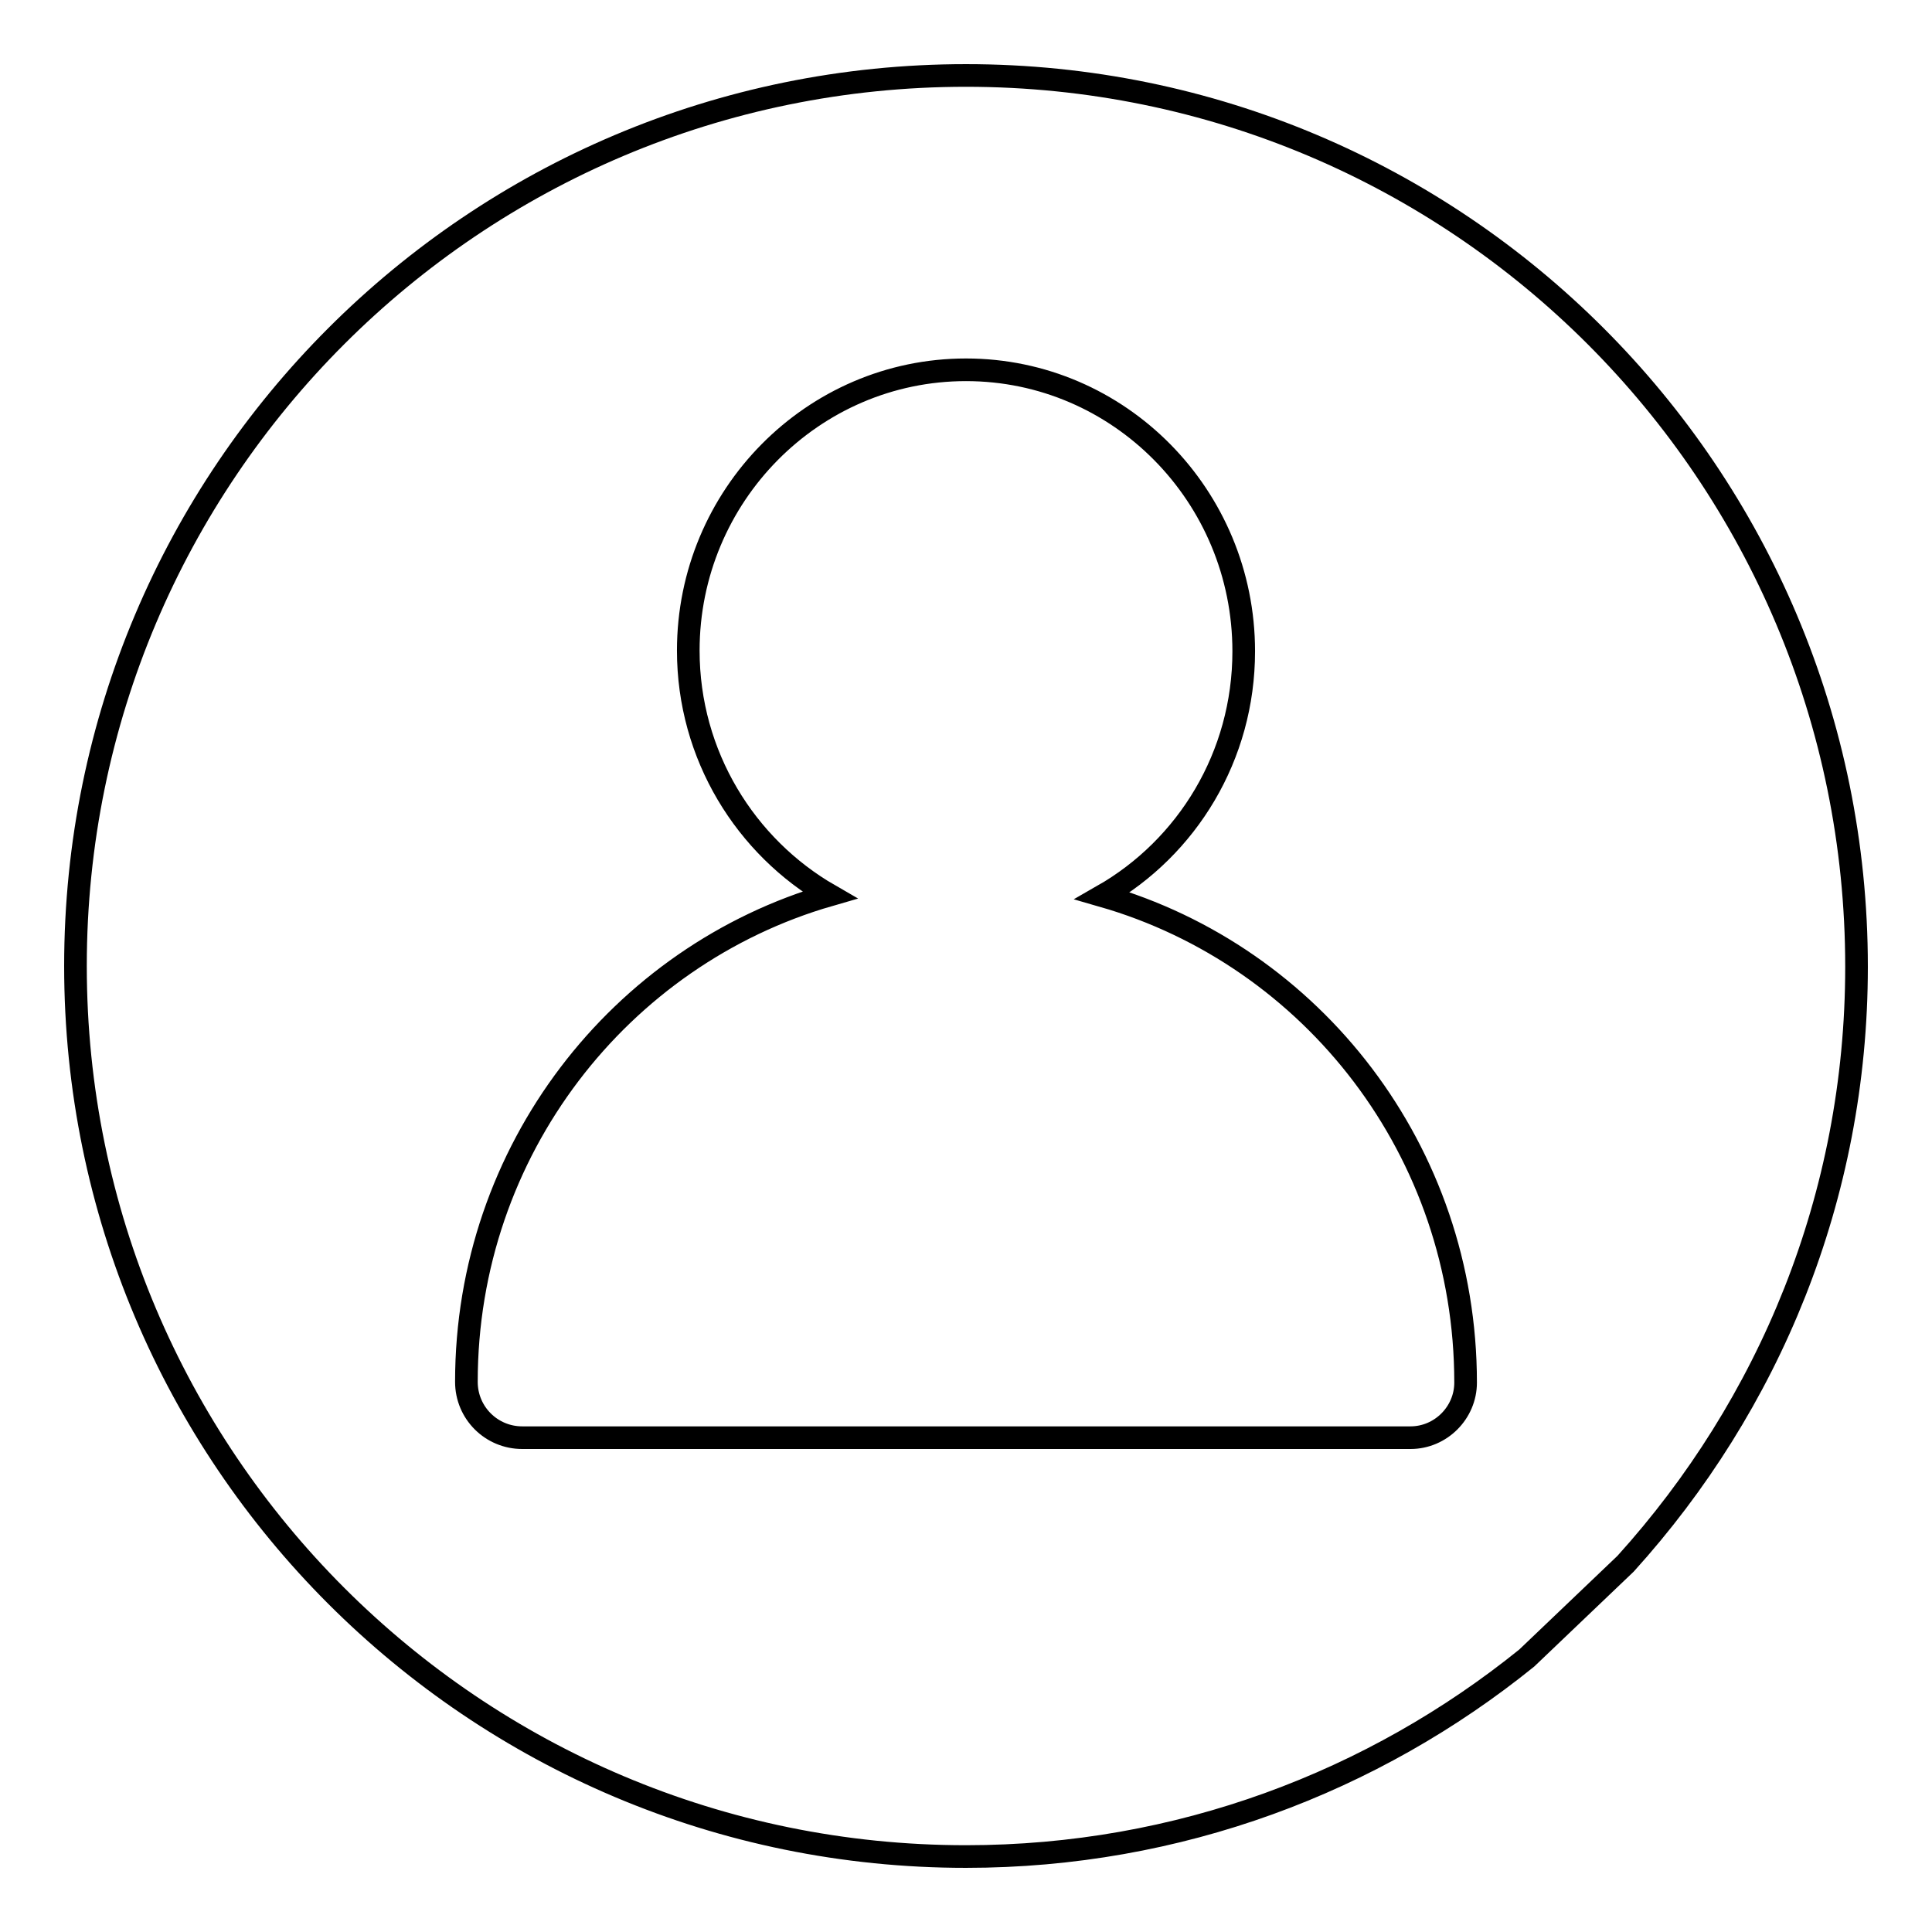
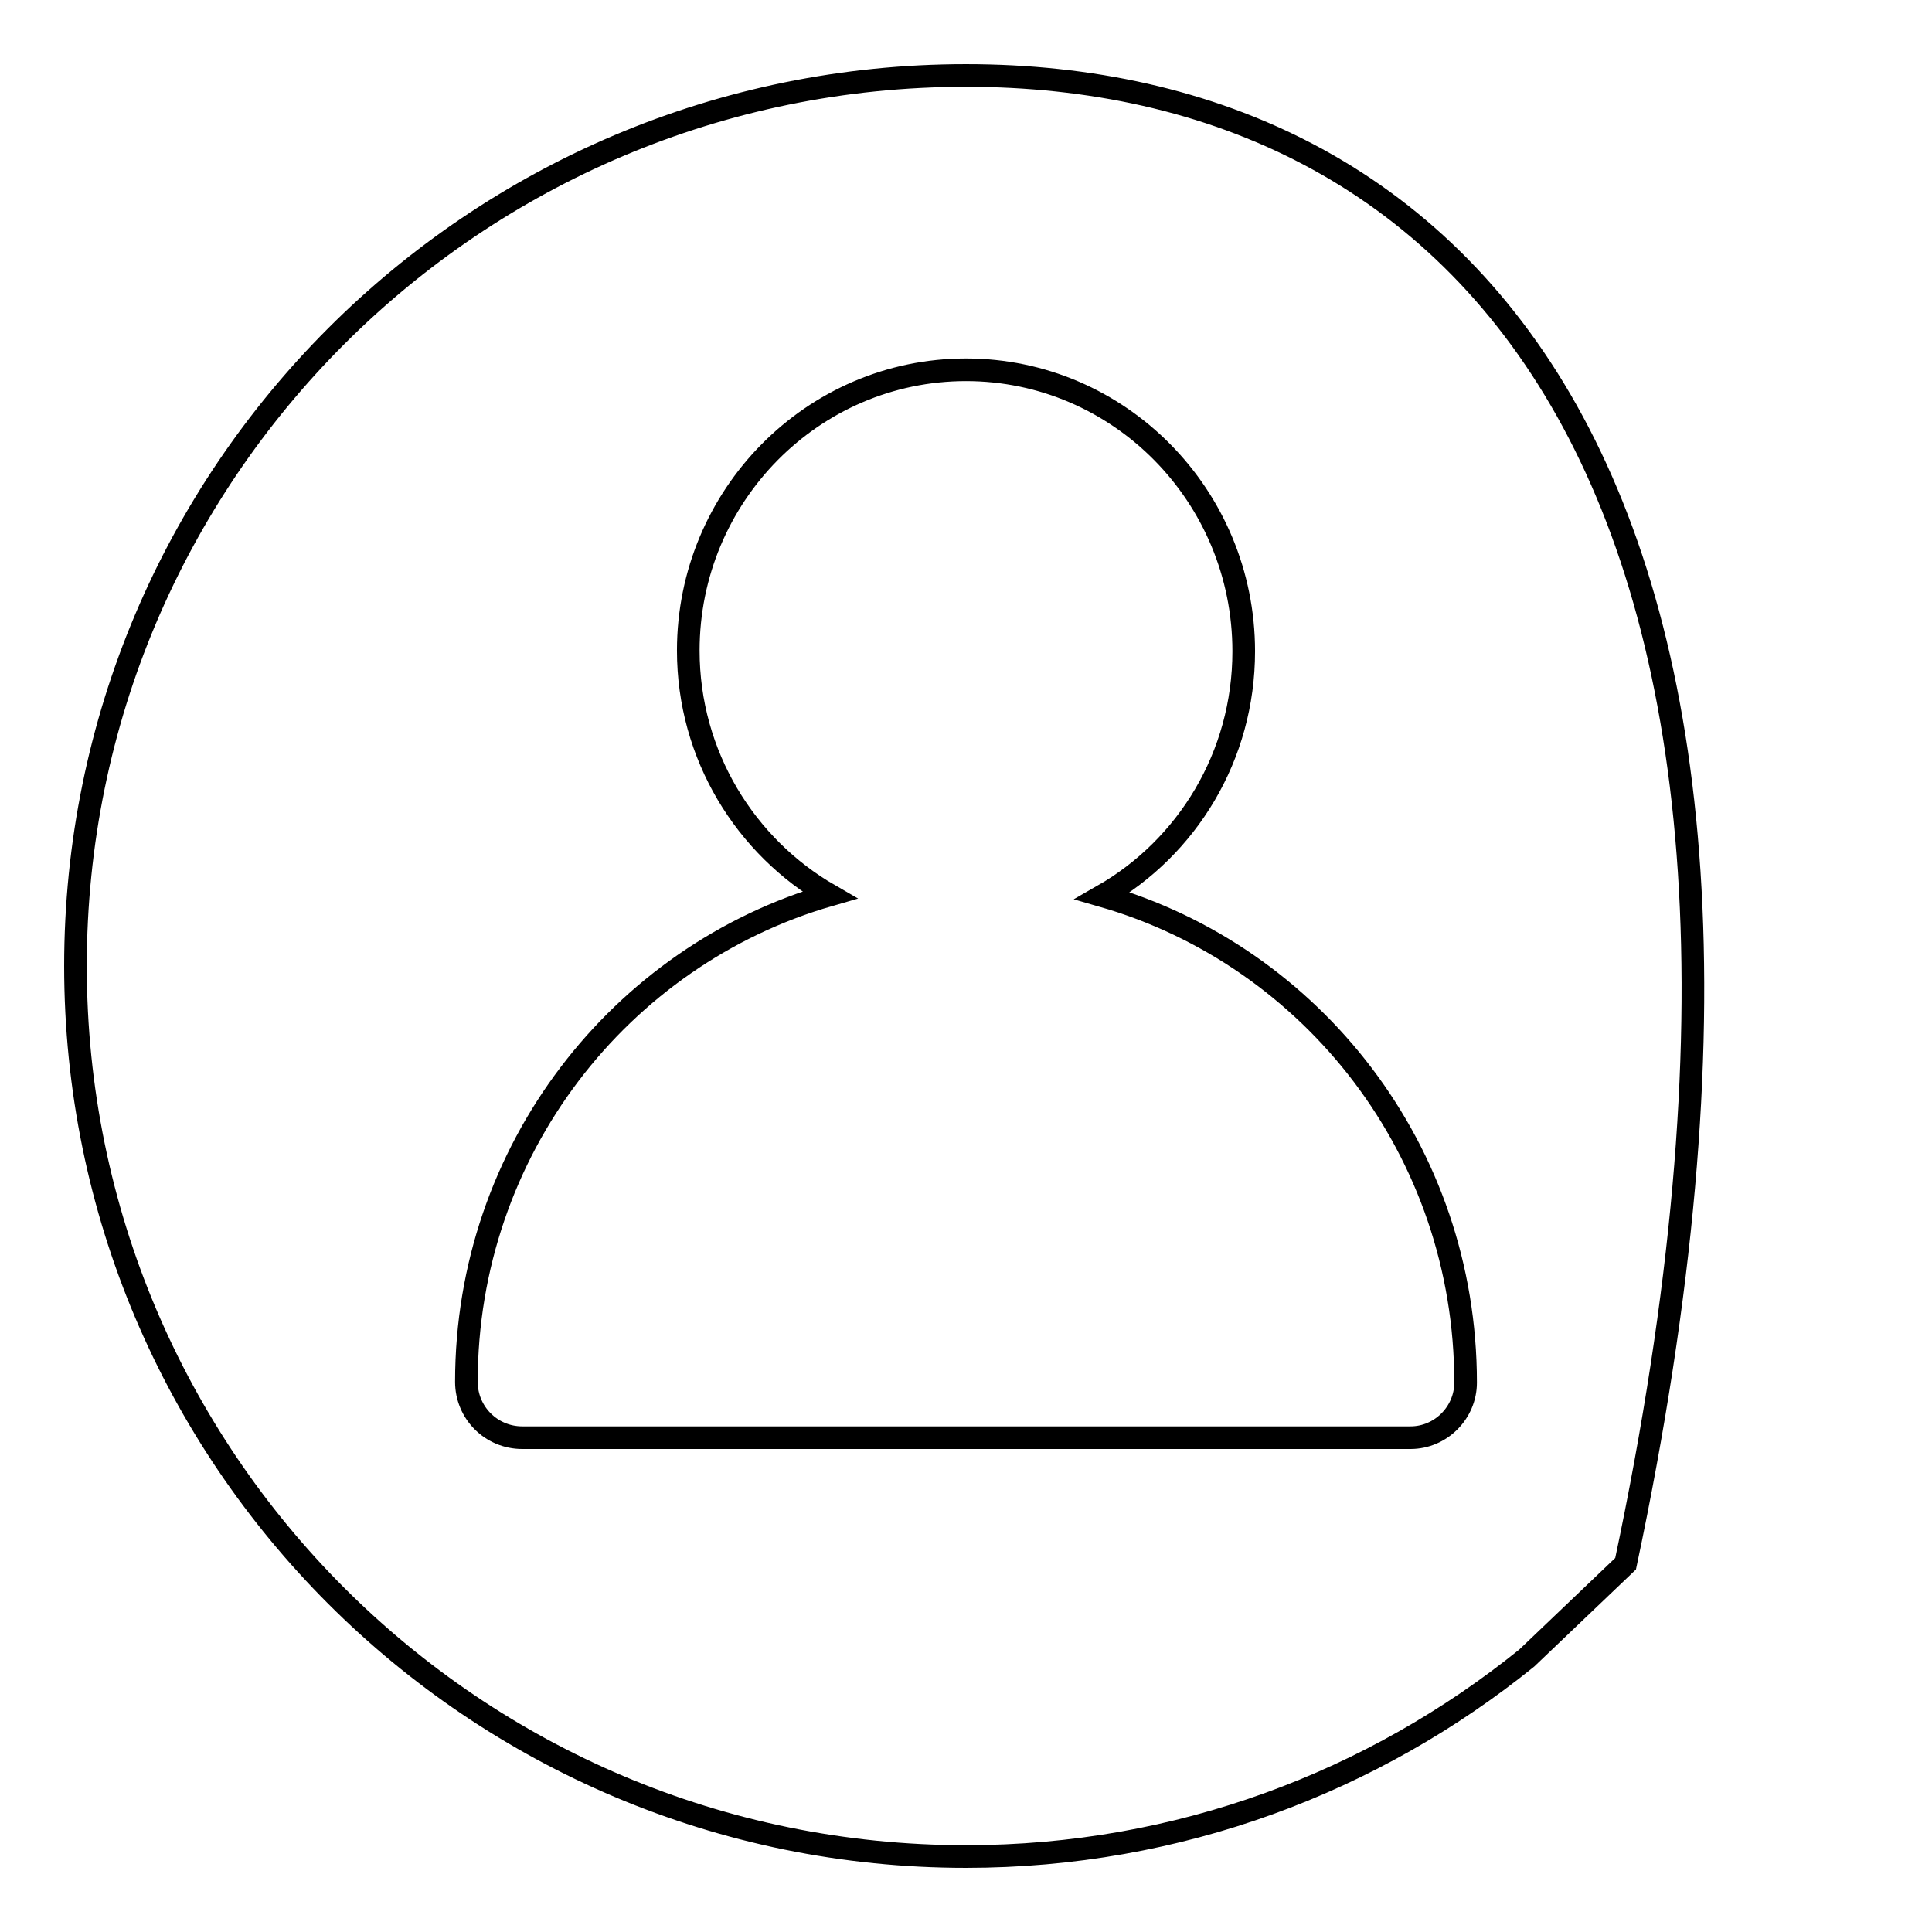
<svg xmlns="http://www.w3.org/2000/svg" version="1.1" x="0px" y="0px" viewBox="0 0 256 256" enable-background="new 0 0 256 256" xml:space="preserve">
  <g>
    <g>
-       <path stroke-width="3" fill-opacity="0" stroke="#000000" d="M128,10C62.8,10,10,62.8,10,128c0,65.2,52.8,118,118,118c28.2,0,54-9.9,74.3-26.3l13.1-12.5c19-21,30.6-48.6,30.6-79.1C246,62.8,193.2,10,128,10z M186.9,190.5C186.9,190.5,186.8,190.5,186.9,190.5L186.9,190.5H69.2l0,0c0,0,0,0,0,0c-4.1,0-7.4-3.3-7.4-7.4c0-30.7,20.4-56.5,48.1-64.5c-11.1-6.4-18.7-18.5-18.7-32.4C91.2,65.7,107.7,49,128,49c20.3,0,36.8,16.7,36.8,37.3c0,13.9-7.5,26-18.7,32.4c27.8,8,48.1,33.8,48.1,64.5C194.2,187.2,190.9,190.5,186.9,190.5z" />
+       <path stroke-width="3" fill-opacity="0" stroke="#000000" d="M128,10C62.8,10,10,62.8,10,128c0,65.2,52.8,118,118,118c28.2,0,54-9.9,74.3-26.3l13.1-12.5C246,62.8,193.2,10,128,10z M186.9,190.5C186.9,190.5,186.8,190.5,186.9,190.5L186.9,190.5H69.2l0,0c0,0,0,0,0,0c-4.1,0-7.4-3.3-7.4-7.4c0-30.7,20.4-56.5,48.1-64.5c-11.1-6.4-18.7-18.5-18.7-32.4C91.2,65.7,107.7,49,128,49c20.3,0,36.8,16.7,36.8,37.3c0,13.9-7.5,26-18.7,32.4c27.8,8,48.1,33.8,48.1,64.5C194.2,187.2,190.9,190.5,186.9,190.5z" />
    </g>
  </g>
</svg>